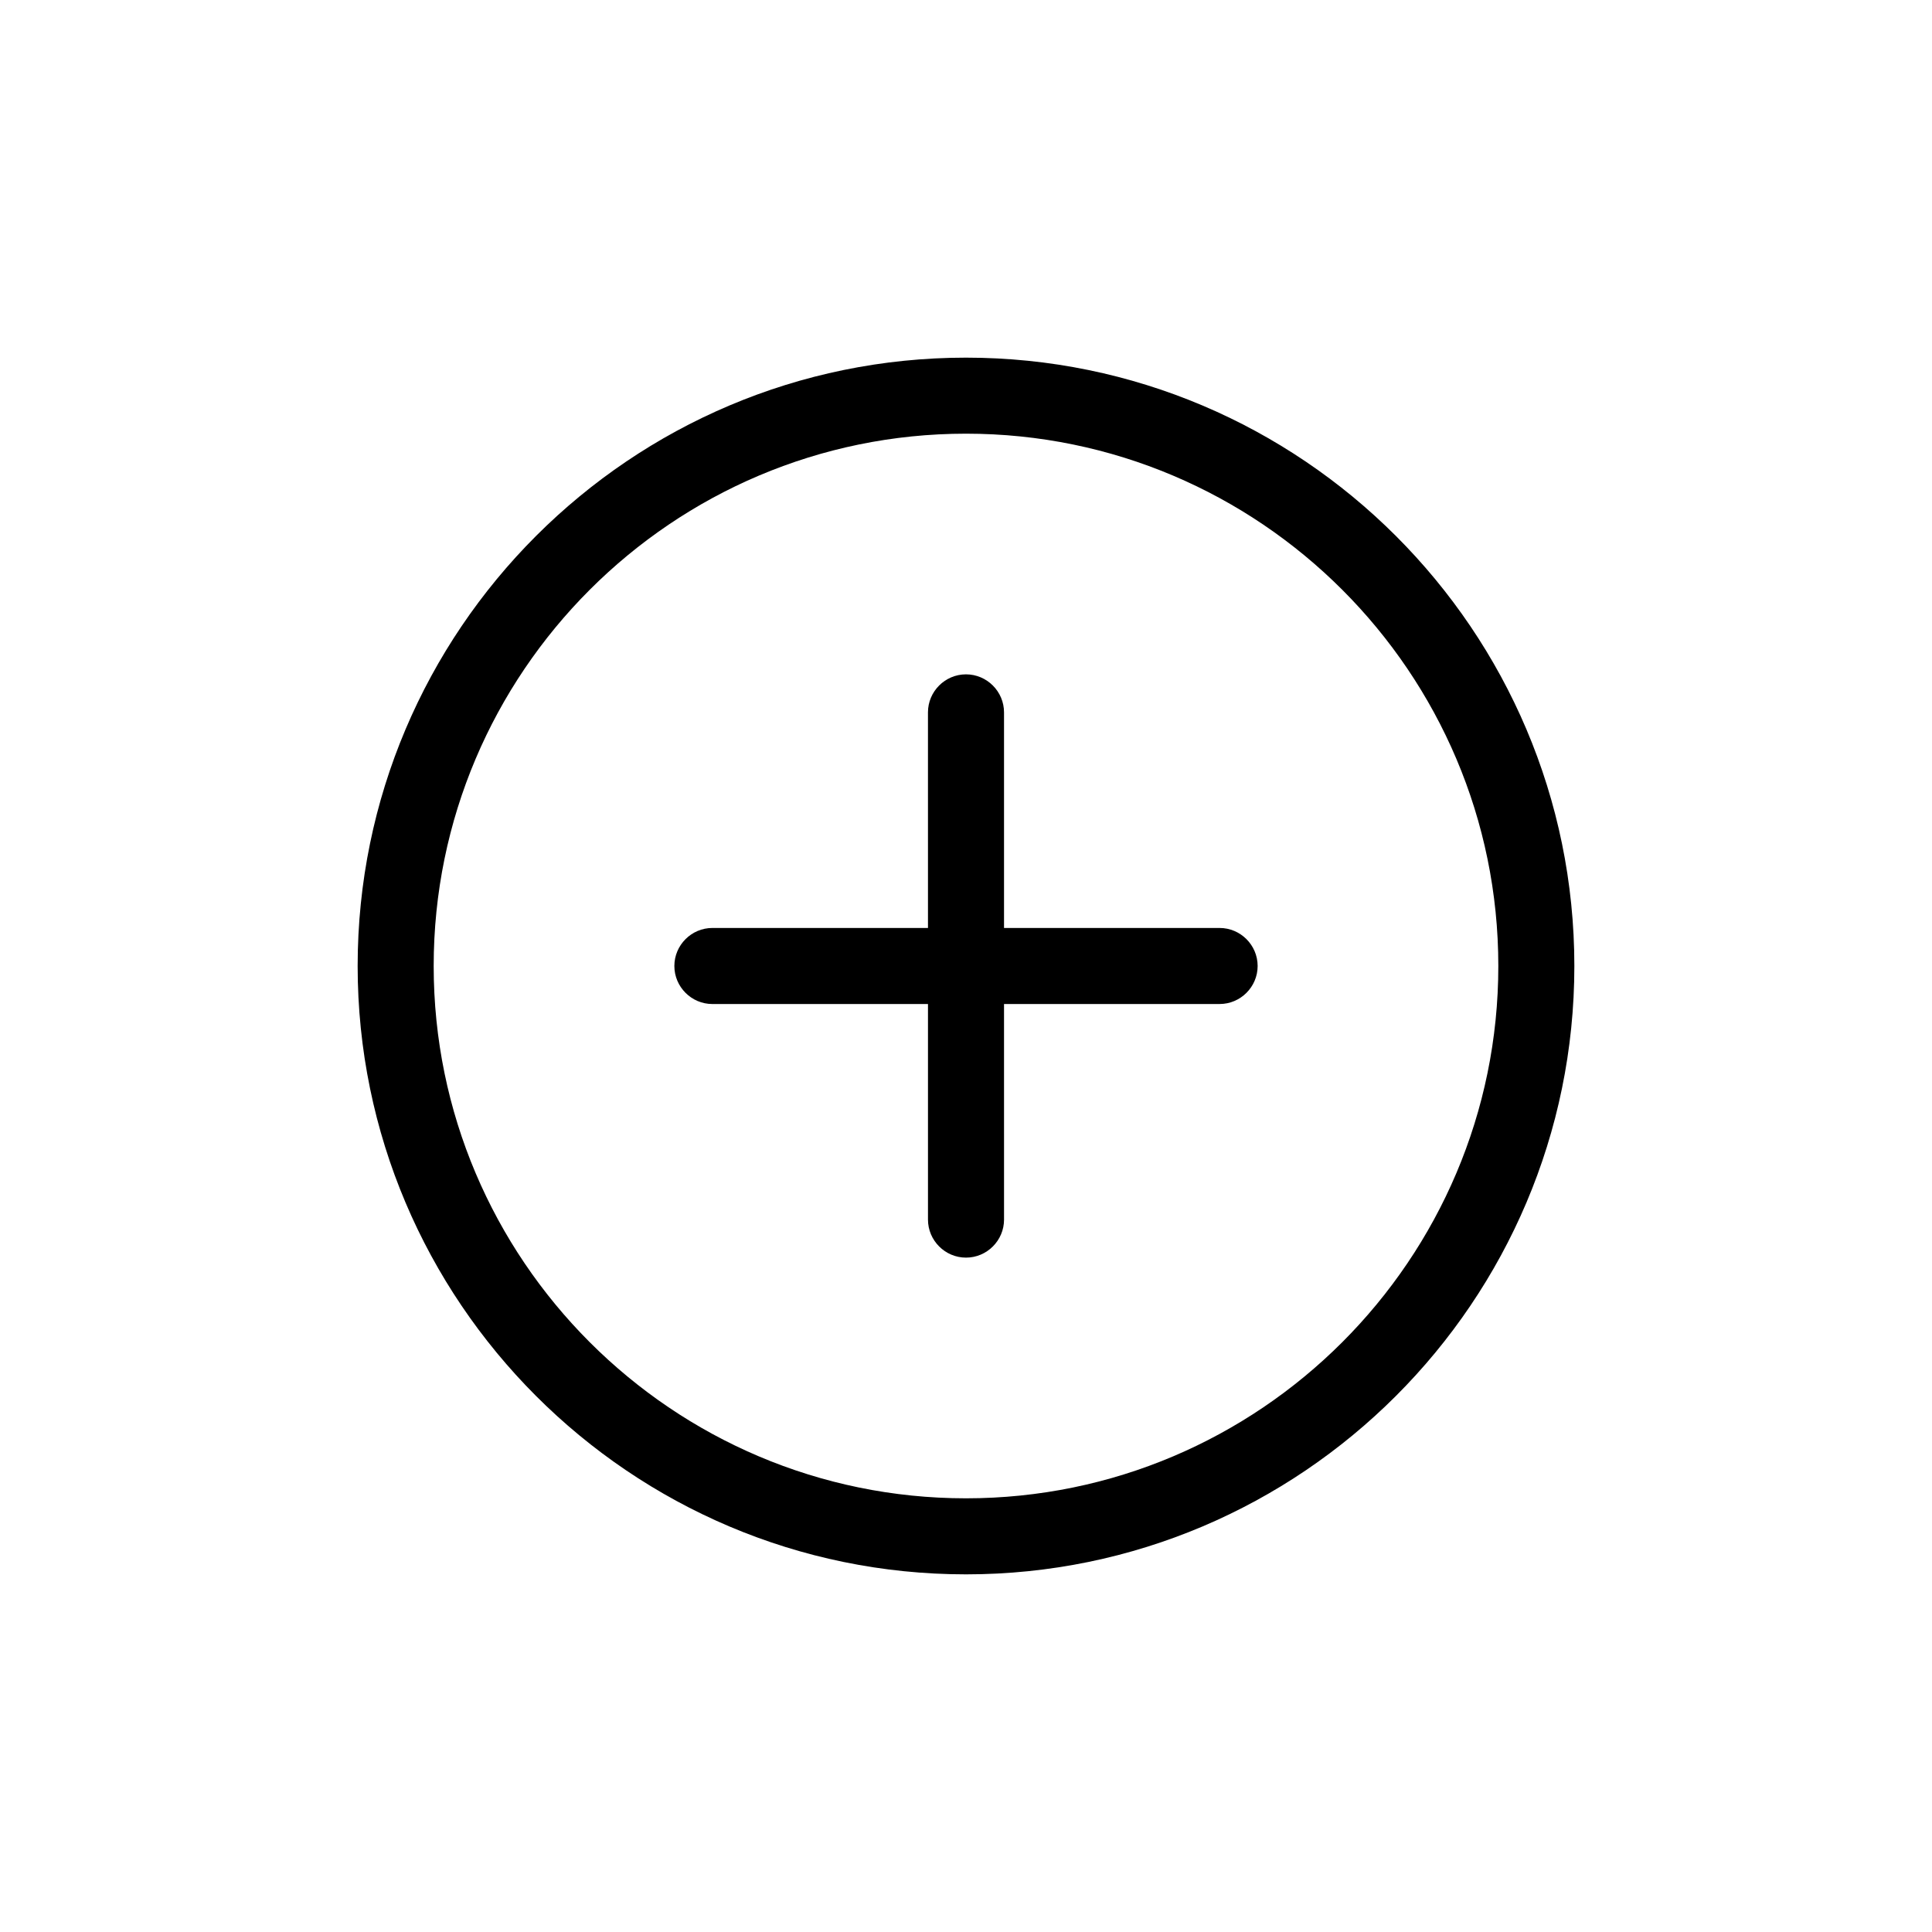
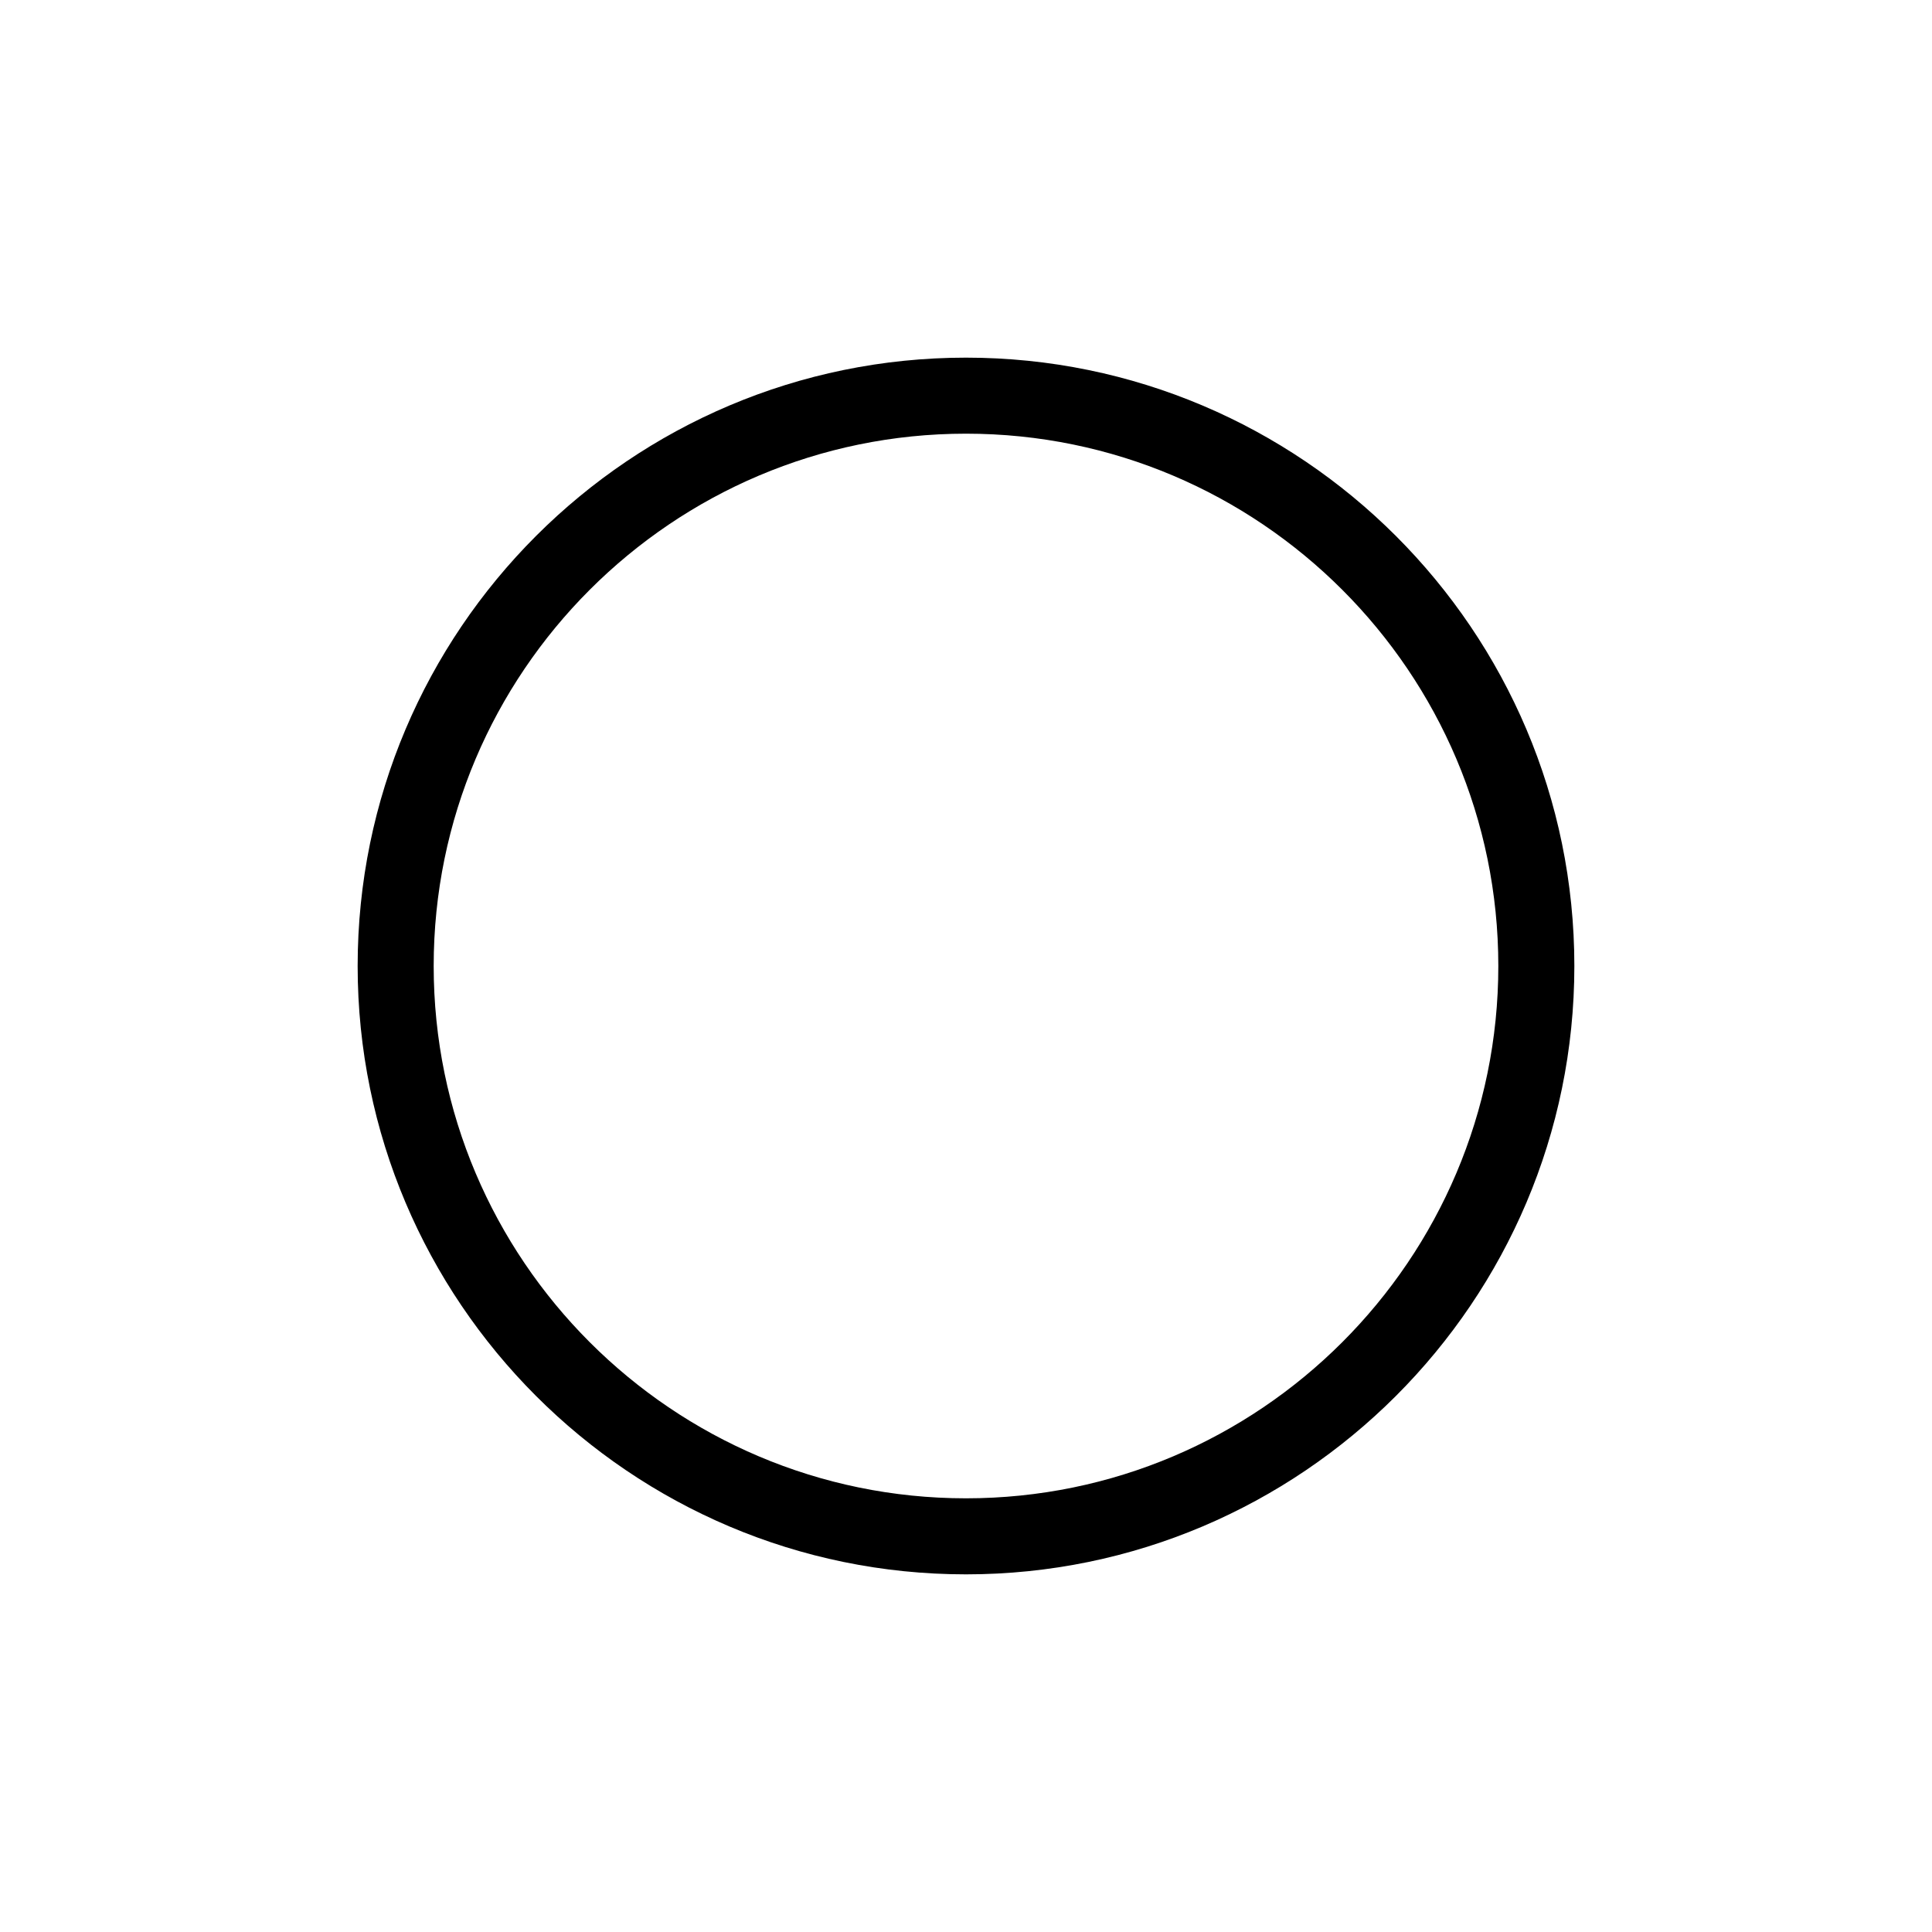
<svg xmlns="http://www.w3.org/2000/svg" fill="#000000" width="800px" height="800px" version="1.1" viewBox="144 144 512 512">
  <g>
    <path d="m400 238.78c-88.922 0-161.22 72.297-161.22 161.22 0 88.871 72.297 161.22 161.22 161.22 88.871 0 161.22-72.348 161.22-161.22 0-88.926-72.348-161.22-161.22-161.22zm0 302.29c-77.789 0-141.07-63.277-141.07-141.07s63.277-141.07 141.07-141.07 141.07 63.277 141.07 141.07c0 77.785-63.281 141.07-141.07 141.07z" />
-     <path d="m467.21 389.92h-57.133v-57.133c0-5.543-4.535-10.078-10.078-10.078-5.543 0-10.078 4.535-10.078 10.078l0.004 57.133h-57.133c-5.543 0-10.078 4.535-10.078 10.078s4.535 10.078 10.078 10.078l57.133-0.004v57.133c0 5.543 4.535 10.078 10.078 10.078s10.078-4.535 10.078-10.078l-0.004-57.133h57.133c5.543 0 10.078-4.535 10.078-10.078-0.004-5.539-4.535-10.074-10.078-10.074z" />
  </g>
</svg>